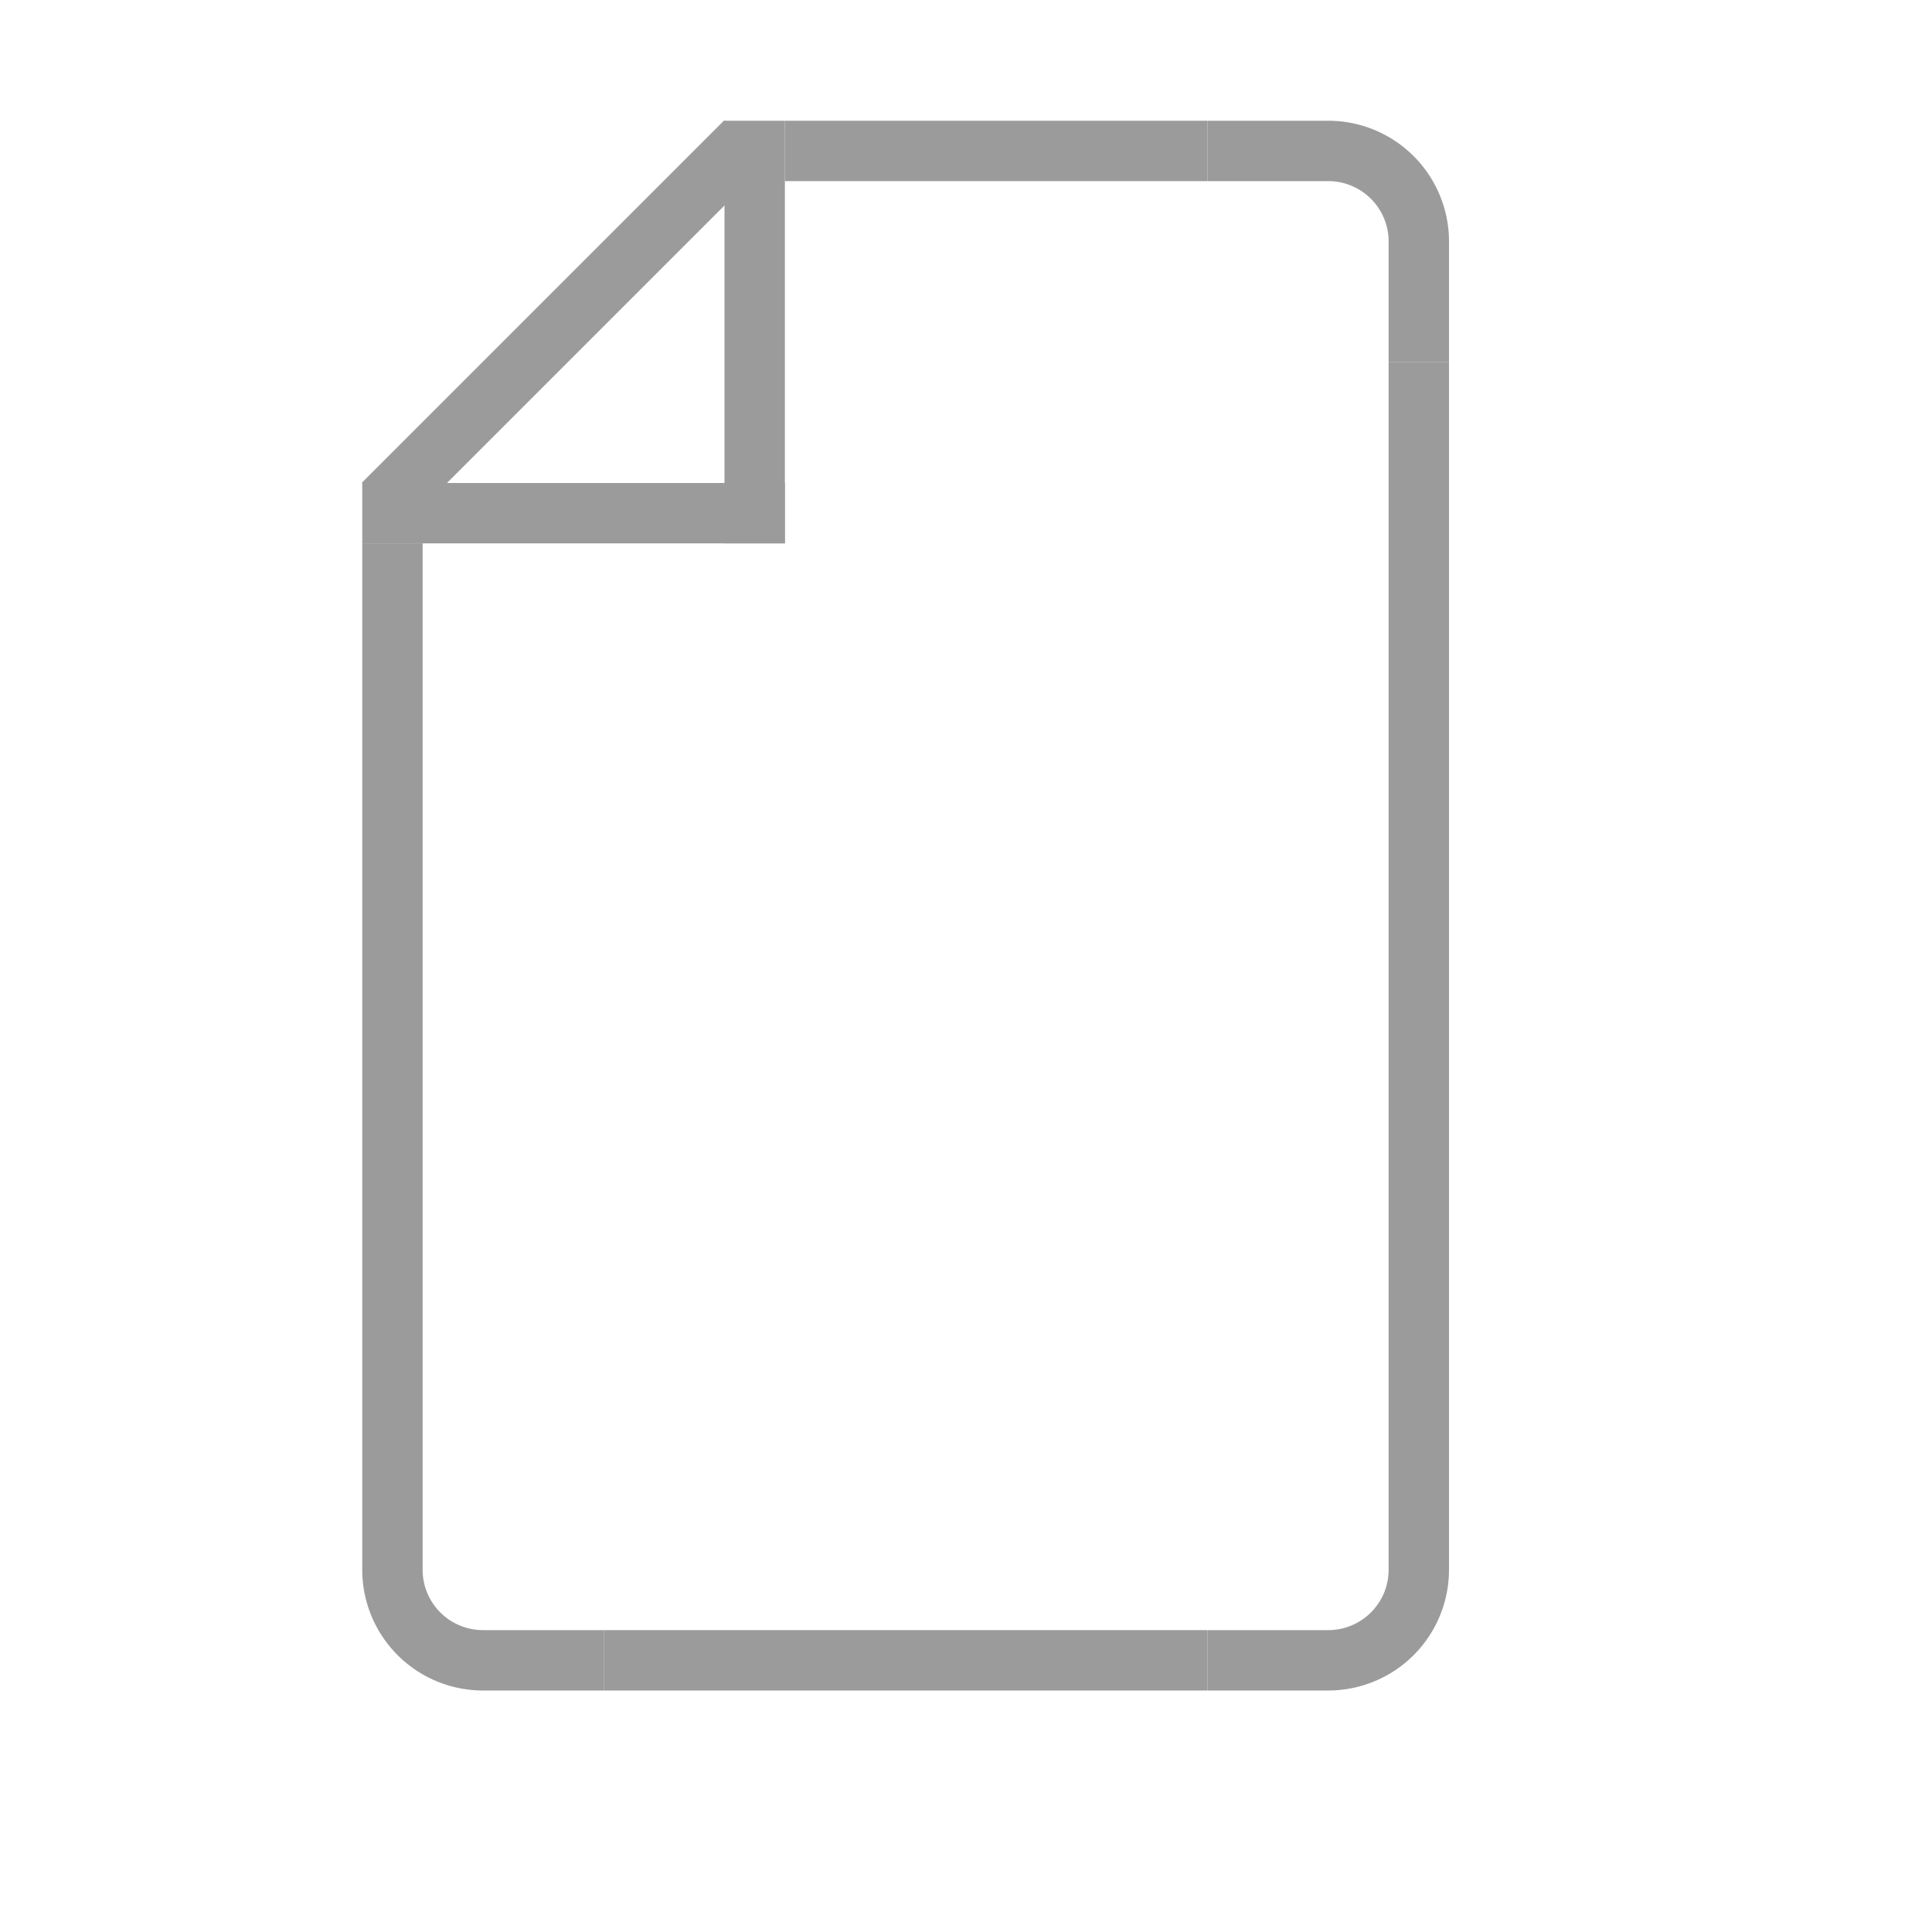
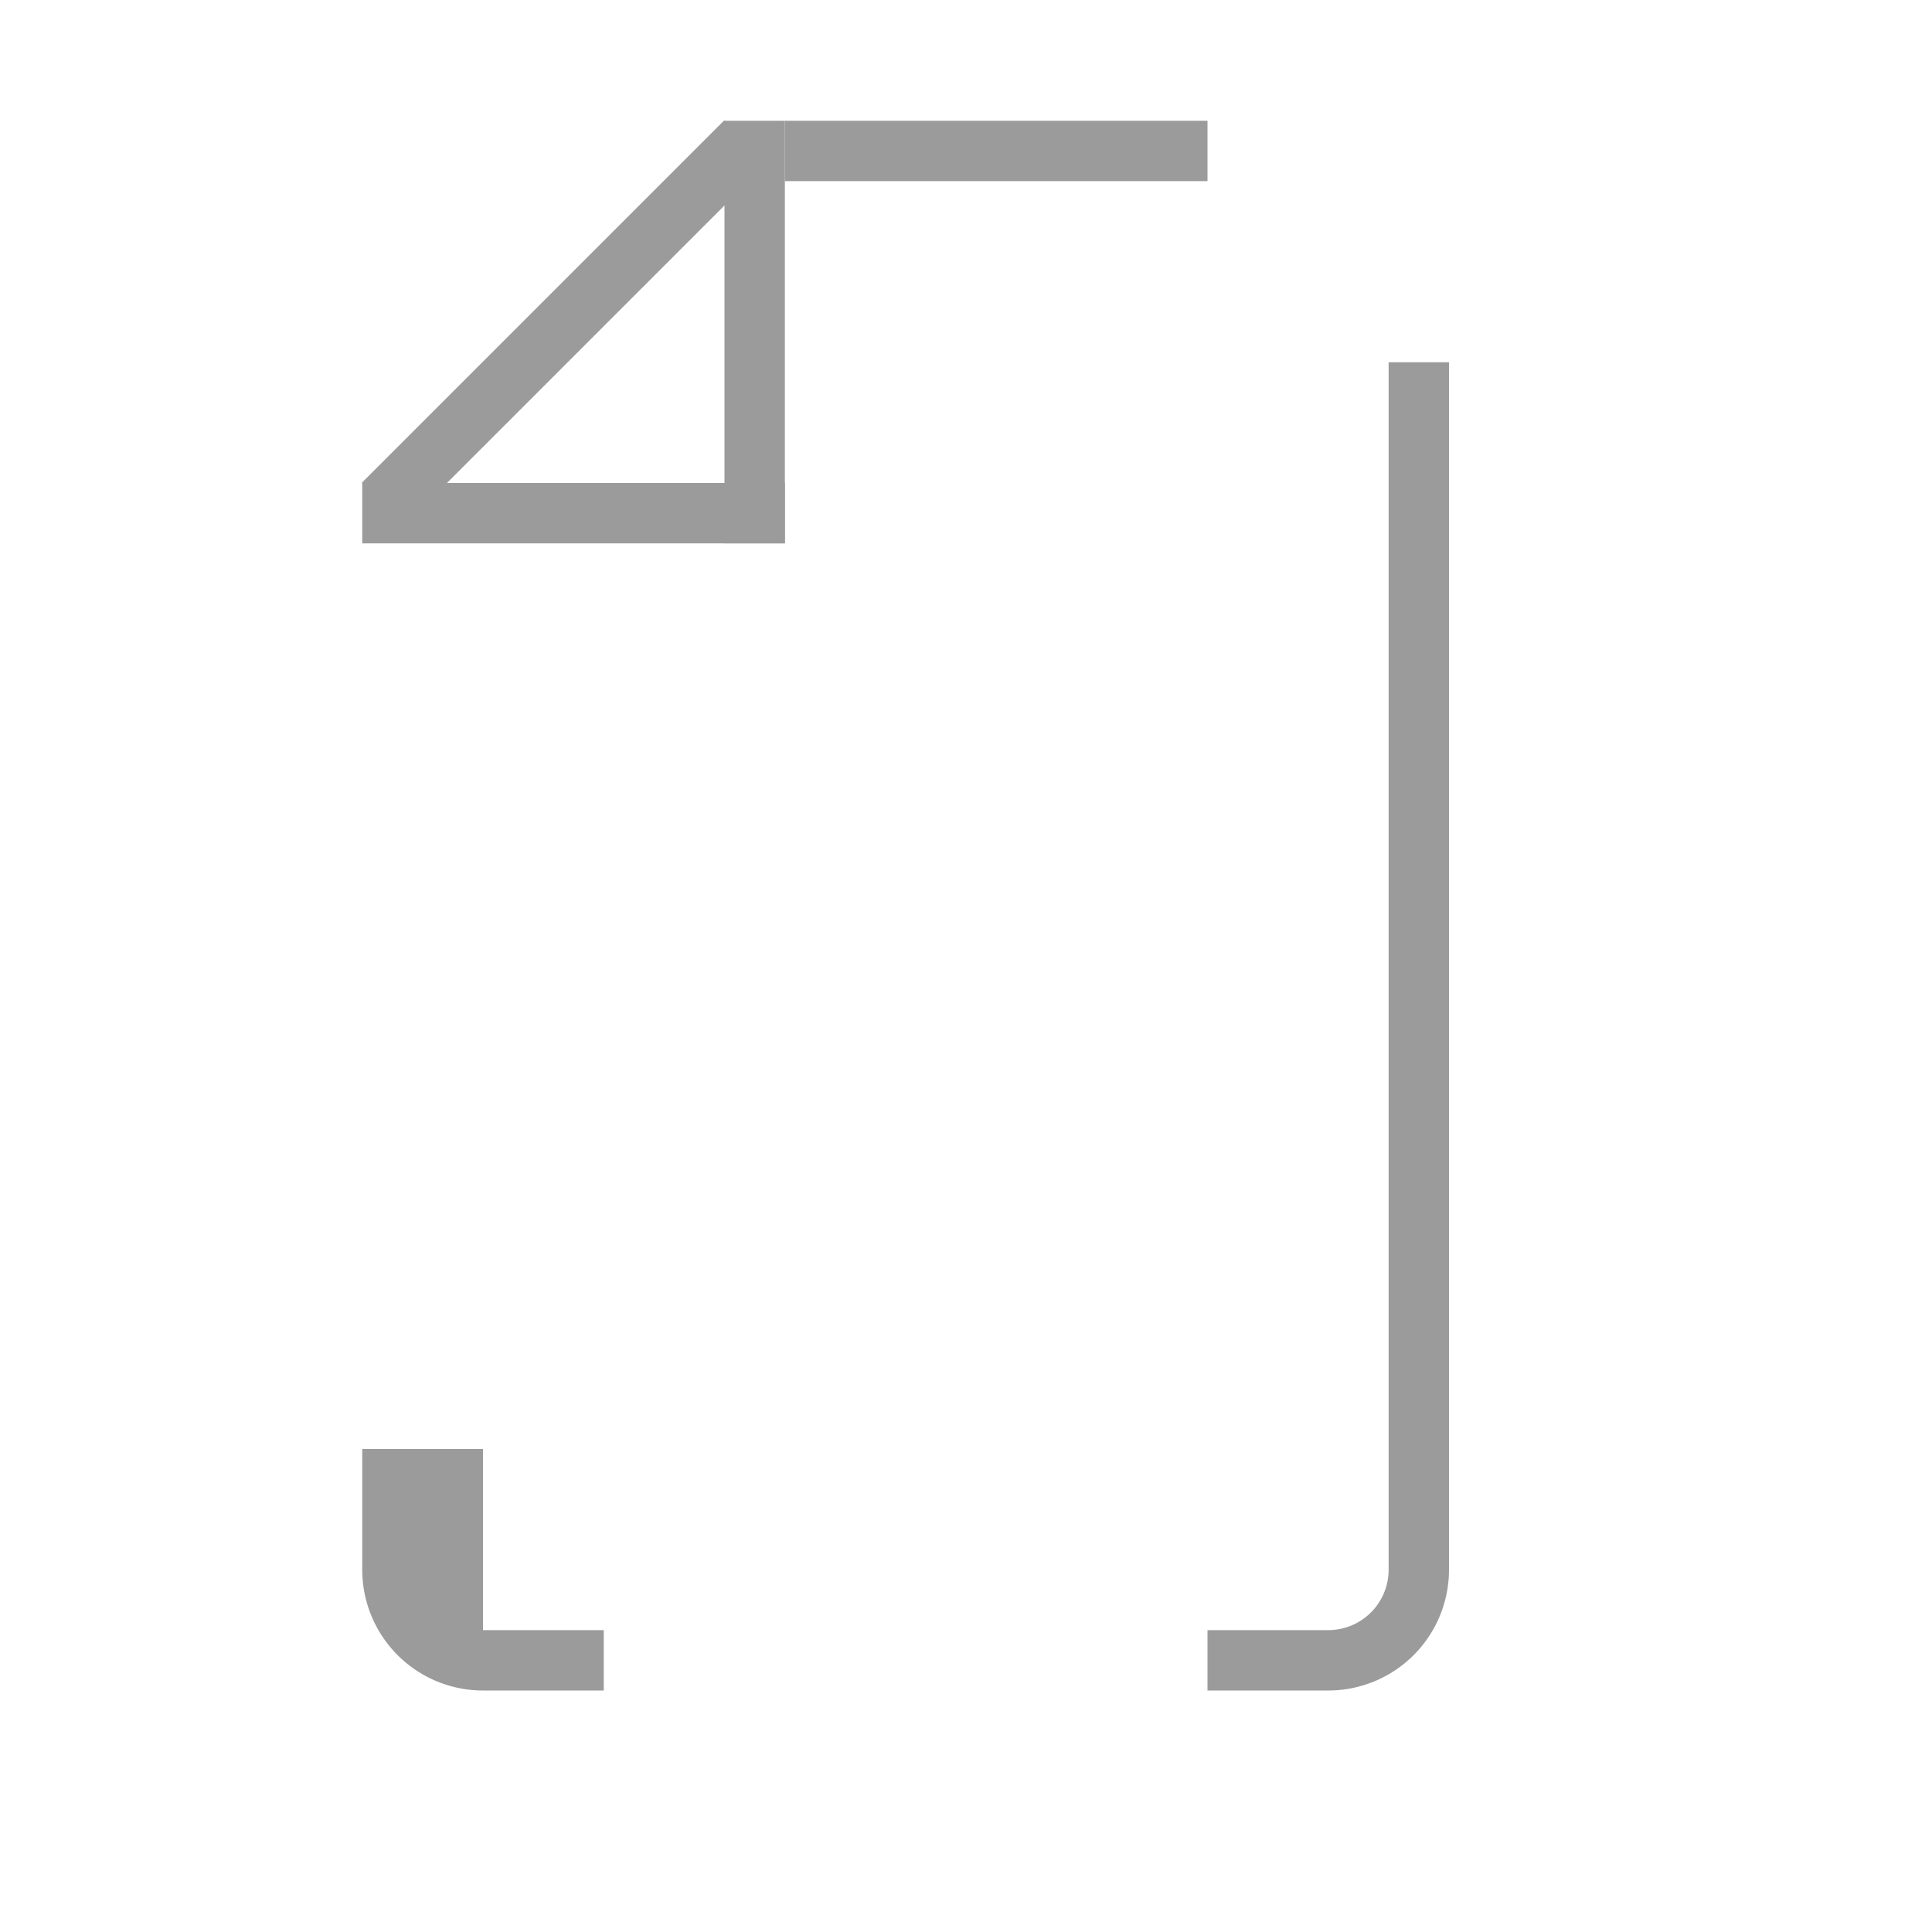
<svg xmlns="http://www.w3.org/2000/svg" fill="#9B9B9B" width="300" height="300" viewBox="0 0 32 32">
  <rect height="1" width="7" x="13" y="2" />
-   <rect height="1" width="10" x="10" y="27" />
-   <rect height="1" transform="translate(-10 23) rotate(-90)" width="15" x="-1" y="16" />
  <rect height="1" transform="translate(8.5 38.5) rotate(-90)" width="18" x="14.5" y="14.5" />
  <rect height="1" width="7" x="6" y="8" />
  <rect height="1" transform="translate(-1.05 8.18) rotate(-45)" width="8.49" x="5.11" y="4.85" />
  <rect height="1" transform="translate(7 18) rotate(-90)" width="7" x="9" y="5" />
  <path d="M20,28V27h2a1,1,0,0,0,1-1V24h1v2a2,2,0,0,1-2,2Z" />
-   <path d="M10,28V27H8a1,1,0,0,1-1-1V24H6v2a2,2,0,0,0,2,2Z" />
-   <path d="M20,2V3h2a1,1,0,0,1,1,1V6h1V4a2,2,0,0,0-2-2Z" />
+   <path d="M10,28V27H8V24H6v2a2,2,0,0,0,2,2Z" />
</svg>